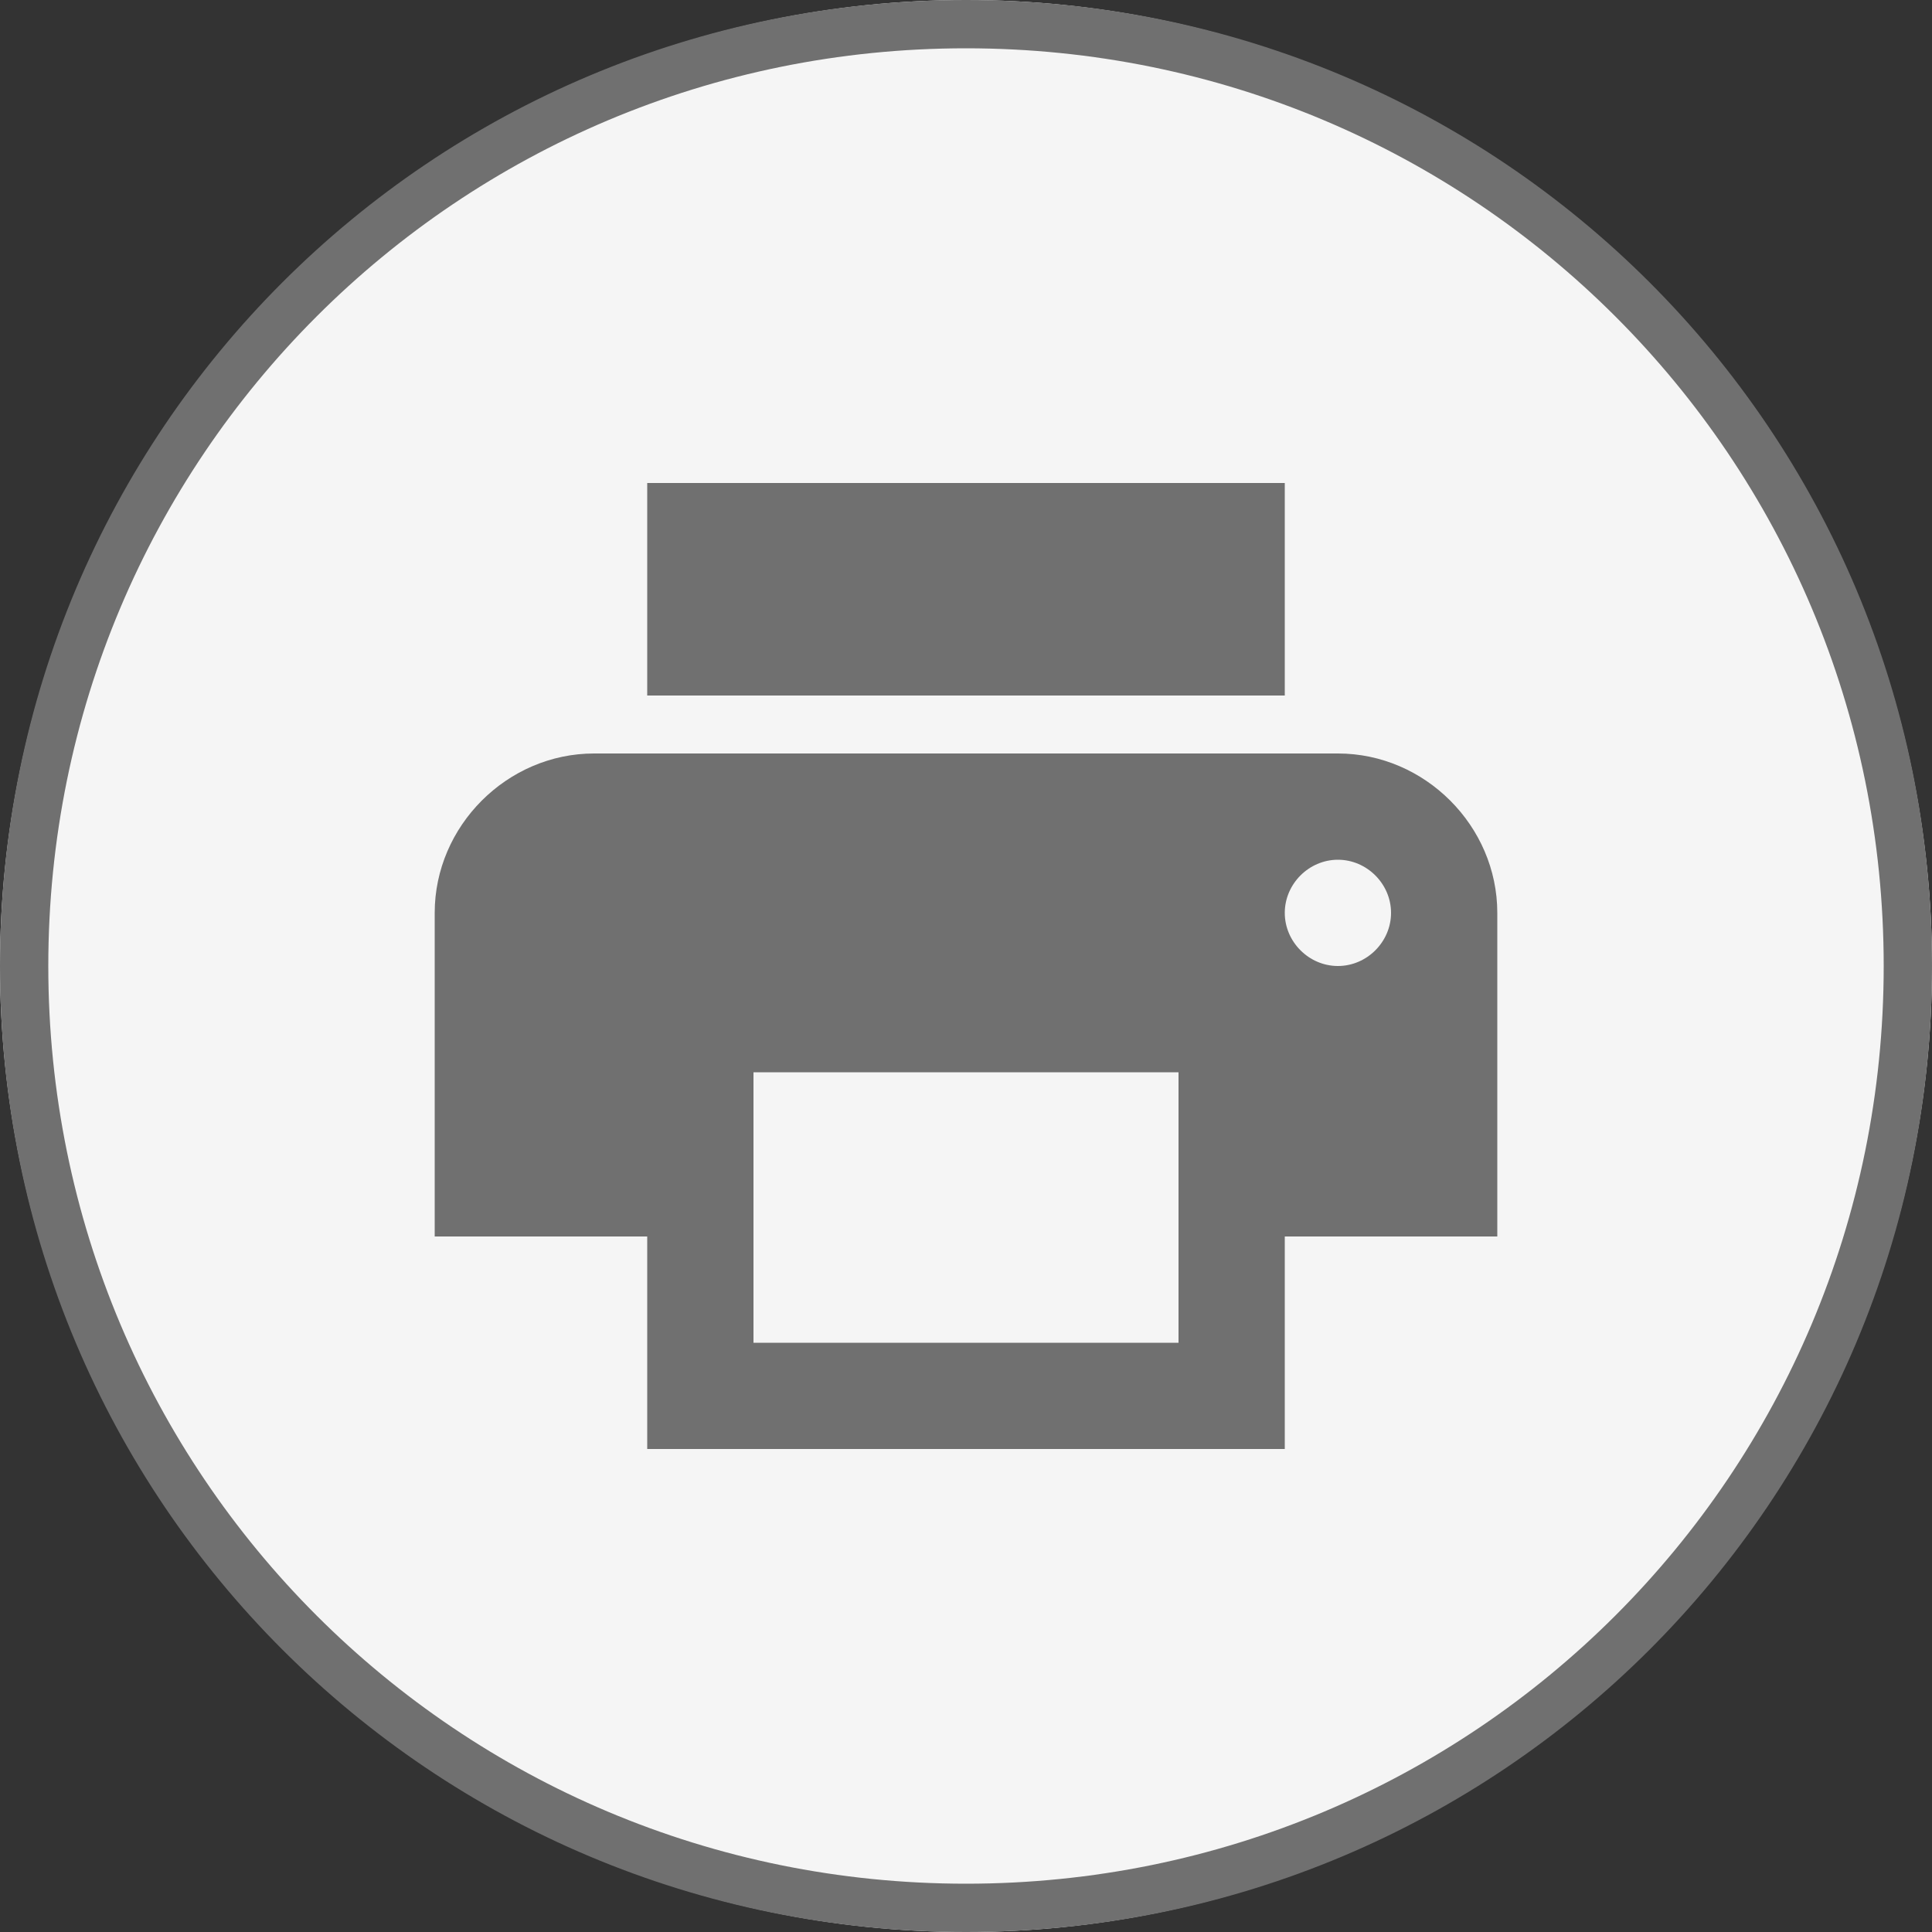
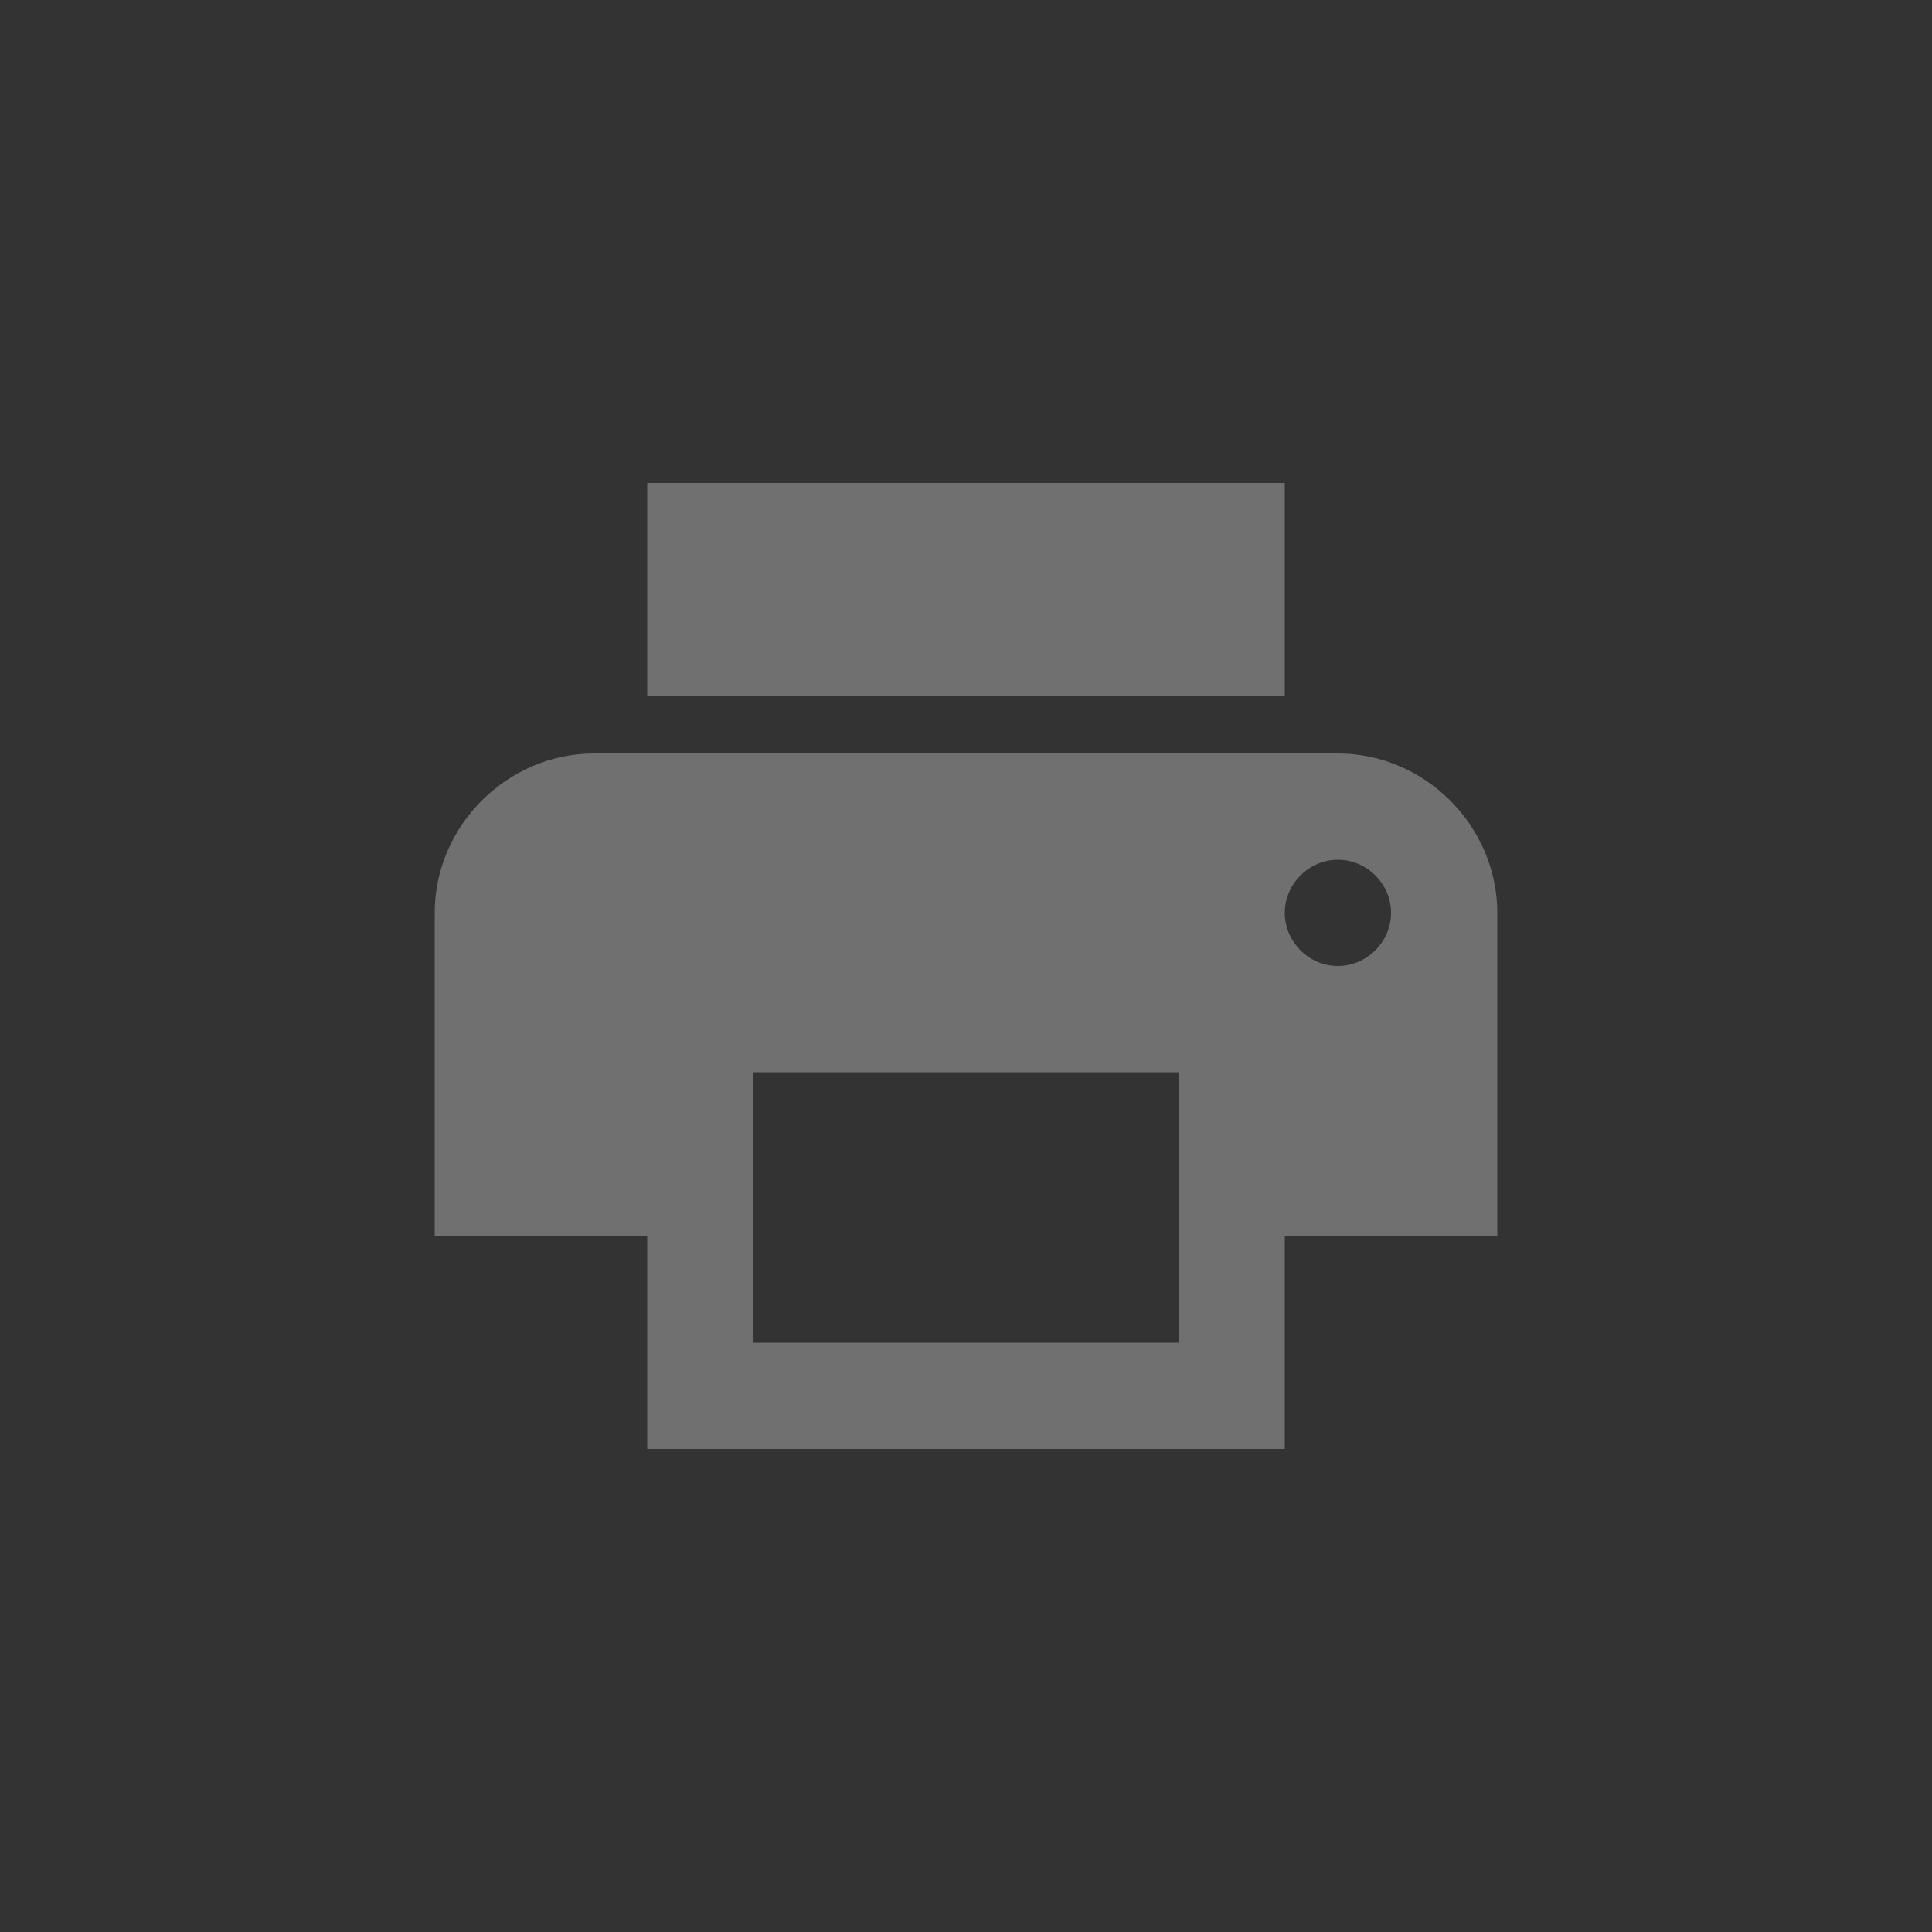
<svg xmlns="http://www.w3.org/2000/svg" version="1.1" id="Layer_1" x="0px" y="0px" viewBox="0 0 40 40" style="enable-background:new 0 0 40 40;" xml:space="preserve">
  <rect x="0" y="0" width="40" height="40" fill="#333333" stroke="none" />
  <style type="text/css">
	.st0{fill:#F5F5F5;}
	.st1{fill:none;stroke:#707070;}
	.st2{fill:#707070;}
</style>
  <g>
-     <path class="st0" d="M20,0L20,0c11,0,20,9,20,20l0,0c0,11-9,20-20,20l0,0C9,40,0,31,0,20l0,0C0,9,9,0,20,0z" />
-     <path class="st1" d="M20,0.5L20,0.5c10.8,0,19.5,8.7,19.5,19.5l0,0c0,10.8-8.7,19.5-19.5,19.5l0,0C9.2,39.5,0.5,30.8,0.5,20l0,0   C0.5,9.2,9.2,0.5,20,0.5z" />
-   </g>
+     </g>
  <g transform="translate(9 10)">
    <path class="st2" d="M18.7,5.6H3.3C1.5,5.6,0,7.1,0,8.9c0,0,0,0,0,0v6.7h4.4V20h13.2v-4.4H22V8.9C22,7.1,20.5,5.6,18.7,5.6   C18.7,5.6,18.7,5.6,18.7,5.6z M15.4,17.8H6.6v-5.6h8.8L15.4,17.8z M18.7,10c-0.6,0-1.1-0.5-1.1-1.1c0-0.6,0.5-1.1,1.1-1.1   s1.1,0.5,1.1,1.1c0,0,0,0,0,0C19.8,9.5,19.3,10,18.7,10z M17.6,0H4.4v4.4h13.2V0z" />
  </g>
</svg>